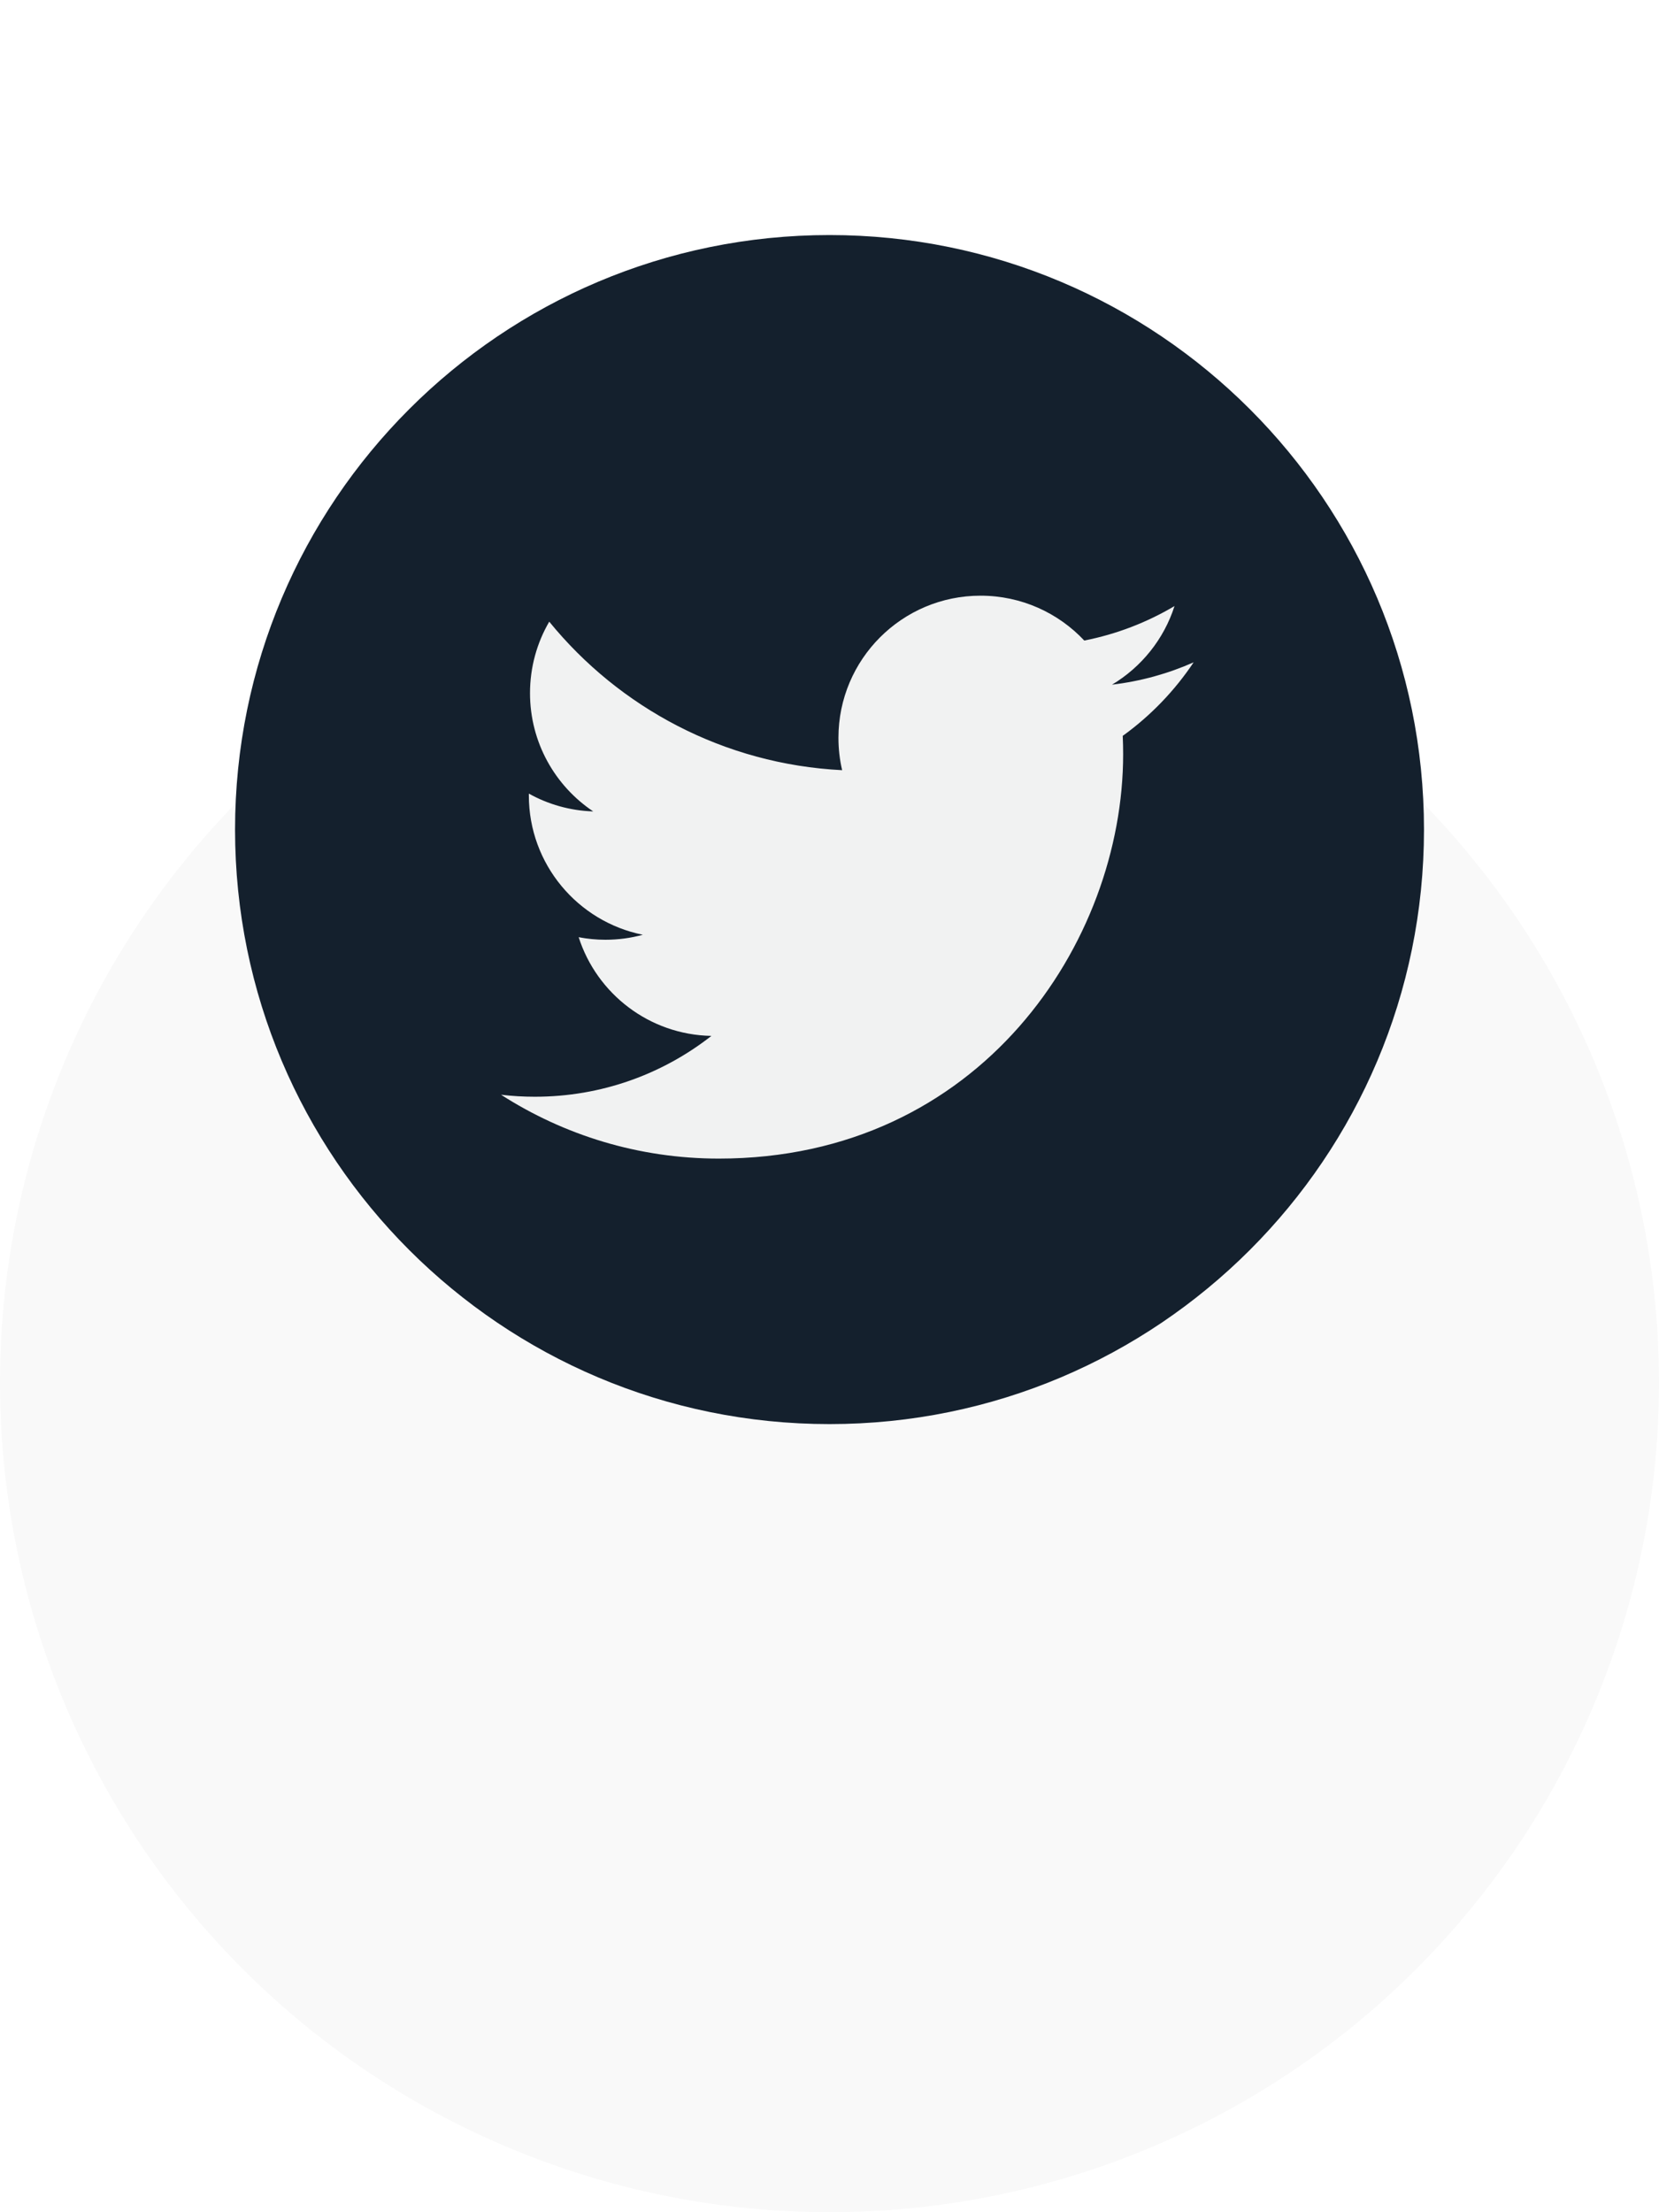
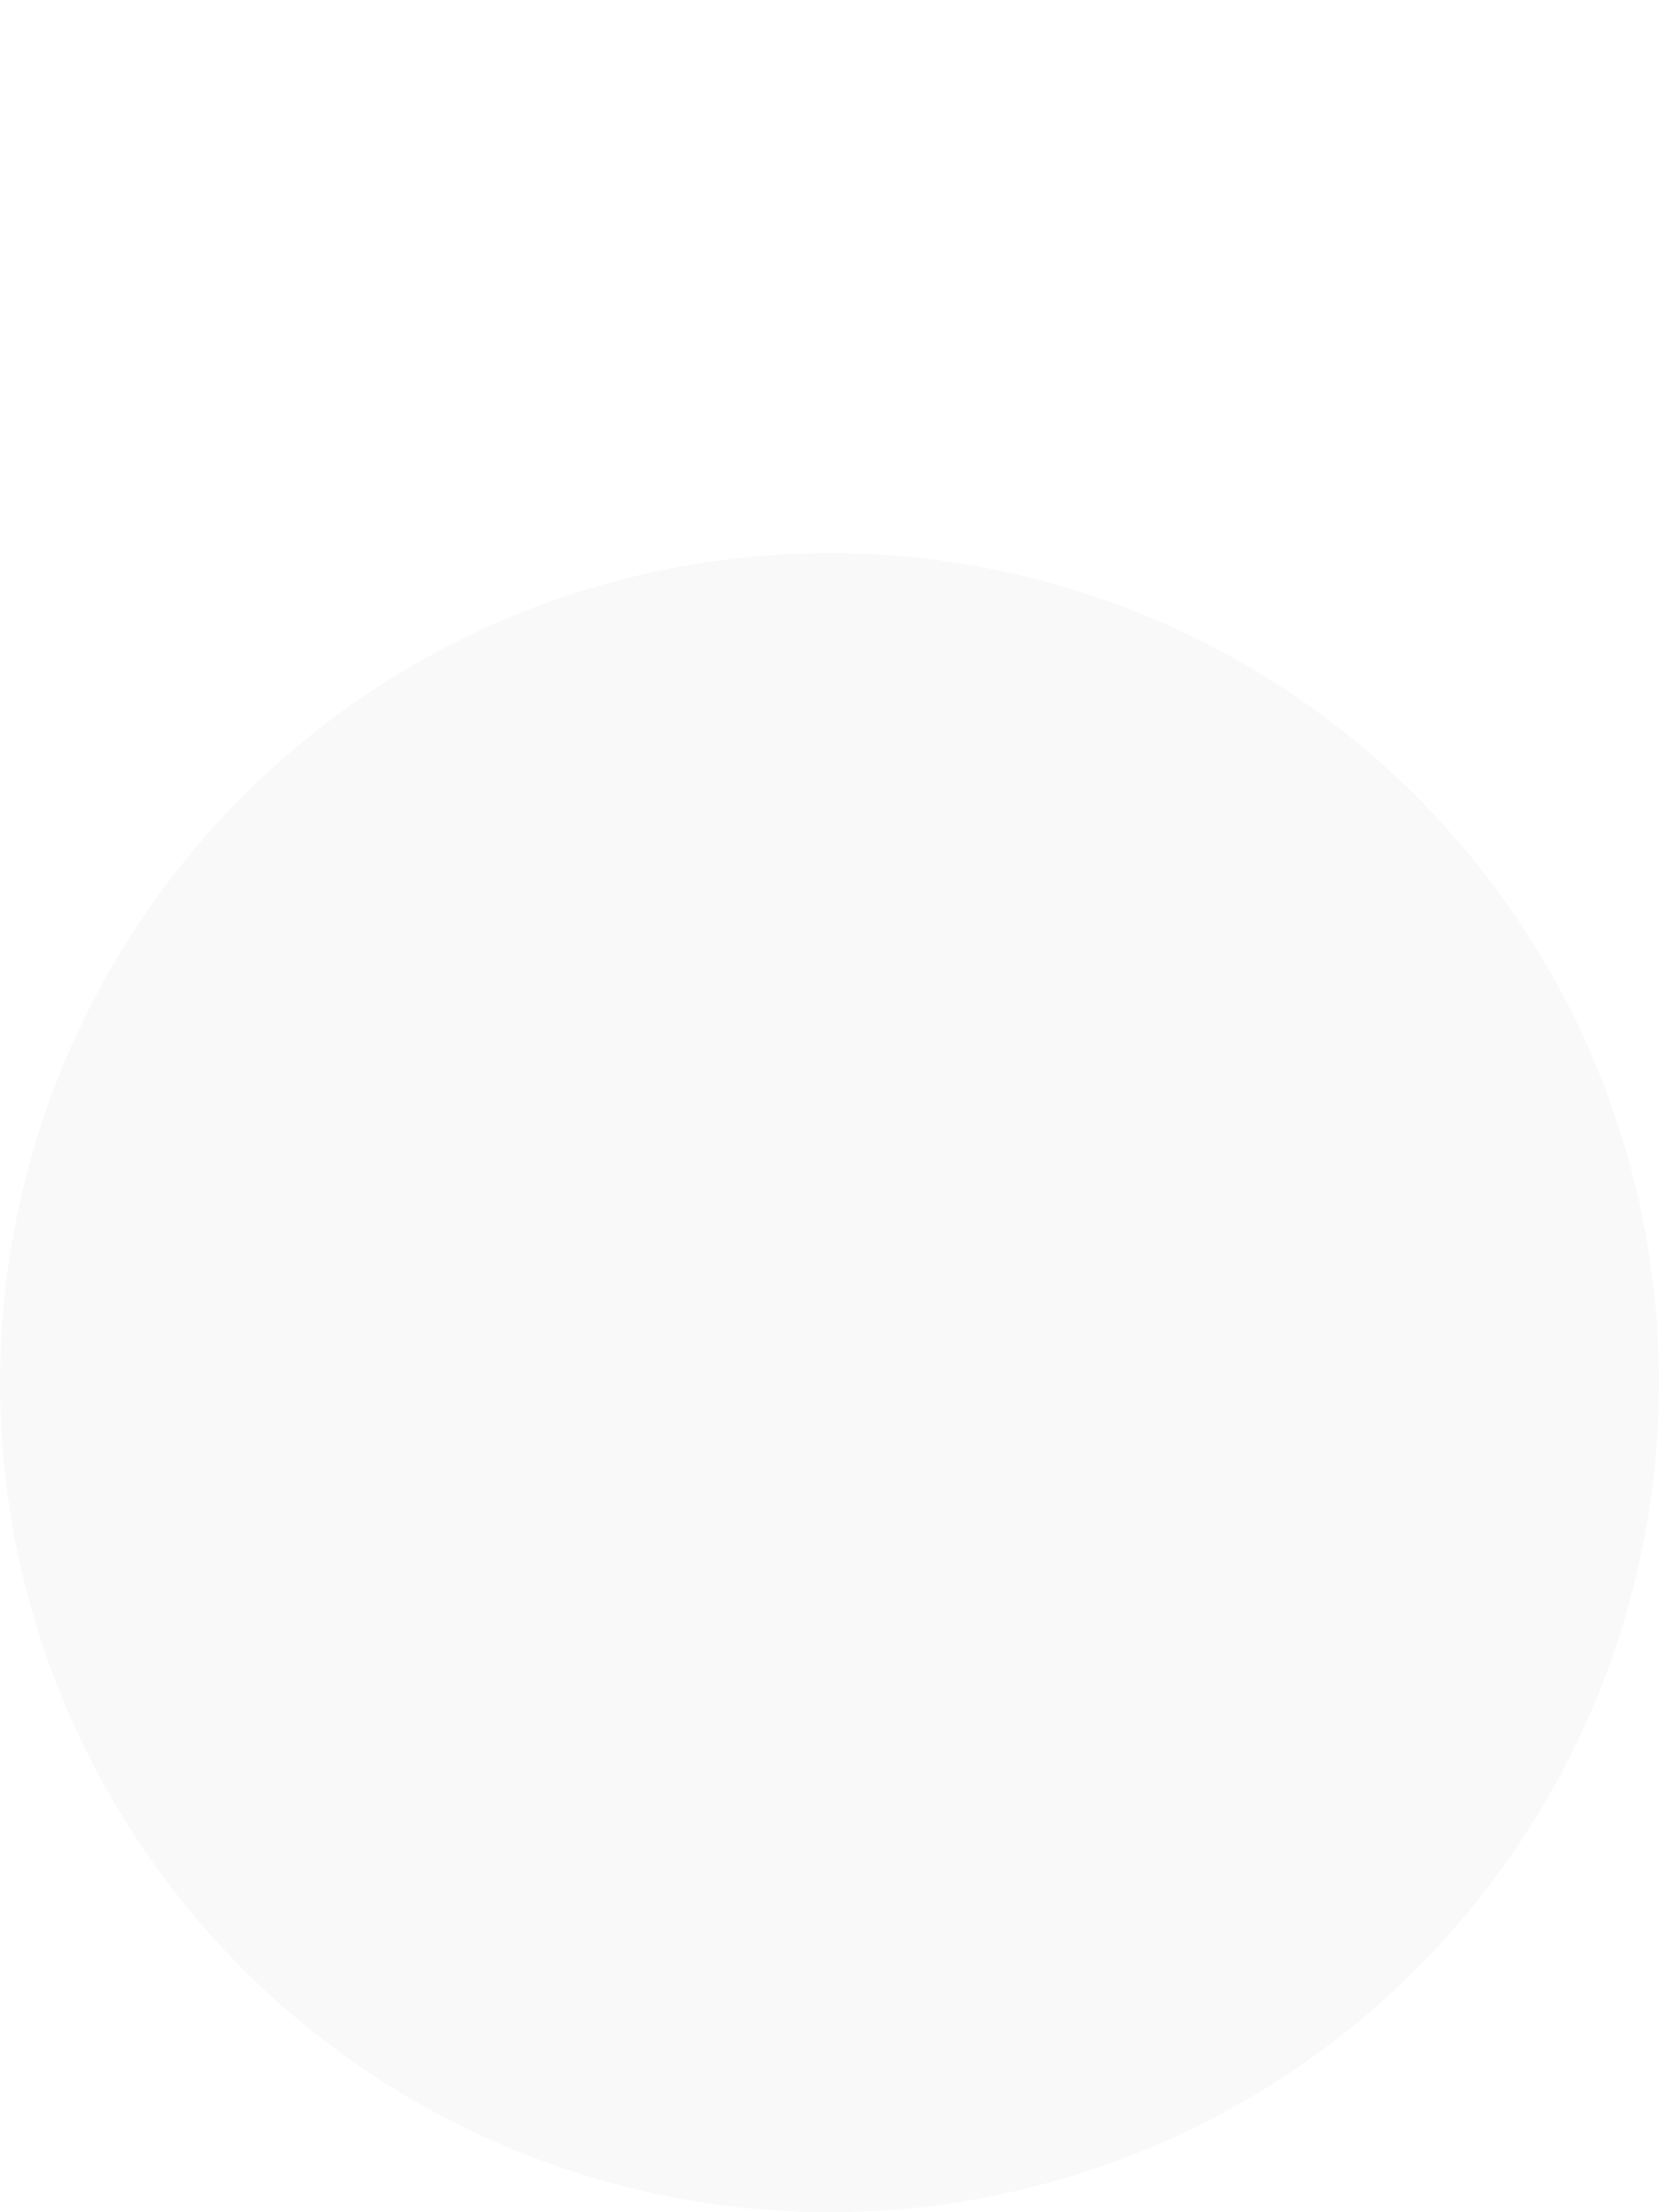
<svg xmlns="http://www.w3.org/2000/svg" width="120" height="160" viewBox="0 0 120 160" fill="none">
  <g filter="url(#filter0_d_1692_1395)">
    <circle cx="60" cy="60" r="60" fill="#F9F9F9" />
  </g>
  <g clip-path="url(#clip0_1692_1395)">
    <path d="M60.001 102.999C83.749 102.999 103.001 83.748 103.001 60C103.001 36.252 83.749 17 60.001 17C36.253 17 17.002 36.252 17.002 60C17.002 83.748 36.253 102.999 60.001 102.999Z" fill="#14202D" />
    <path d="M86.339 47.903C84.496 48.72 82.514 49.273 80.436 49.519C82.558 48.248 84.187 46.236 84.956 43.834C82.97 45.012 80.769 45.867 78.429 46.328C76.554 44.331 73.883 43.083 70.925 43.083C65.249 43.083 60.647 47.686 60.647 53.361C60.647 54.167 60.738 54.951 60.914 55.704C52.372 55.275 44.798 51.184 39.728 44.963C38.844 46.481 38.337 48.248 38.337 50.131C38.337 53.696 40.152 56.843 42.909 58.686C41.225 58.633 39.639 58.171 38.254 57.399C38.253 57.443 38.253 57.486 38.253 57.529C38.253 62.509 41.797 66.663 46.498 67.607C45.637 67.843 44.727 67.968 43.791 67.968C43.127 67.968 42.484 67.904 41.857 67.784C43.165 71.867 46.96 74.839 51.458 74.922C47.94 77.679 43.509 79.322 38.692 79.322C37.864 79.322 37.044 79.274 36.242 79.178C40.788 82.095 46.192 83.796 51.996 83.796C70.901 83.796 81.24 68.135 81.24 54.551C81.24 54.106 81.23 53.662 81.21 53.222C83.219 51.774 84.962 49.964 86.339 47.903Z" fill="#F1F2F2" />
  </g>
  <defs>
    <filter id="filter0_d_1692_1395" x="0" y="0" width="120" height="160" filterUnits="userSpaceOnUse" color-interpolation-filters="sRGB">
      <feFlood flood-opacity="0" result="BackgroundImageFix" />
      <feColorMatrix in="SourceAlpha" type="matrix" values="0 0 0 0 0 0 0 0 0 0 0 0 0 0 0 0 0 0 127 0" result="hardAlpha" />
      <feMorphology radius="20" operator="erode" in="SourceAlpha" result="effect1_dropShadow_1692_1395" />
      <feOffset dy="40" />
      <feGaussianBlur stdDeviation="10" />
      <feComposite in2="hardAlpha" operator="out" />
      <feColorMatrix type="matrix" values="0 0 0 0 0 0 0 0 0 0 0 0 0 0 0 0 0 0 0.1 0" />
      <feBlend mode="normal" in2="BackgroundImageFix" result="effect1_dropShadow_1692_1395" />
      <feBlend mode="normal" in="SourceGraphic" in2="effect1_dropShadow_1692_1395" result="shape" />
    </filter>
    <clipPath id="clip0_1692_1395">
-       <rect width="86" height="86" fill="white" transform="translate(17 17)" />
-     </clipPath>
+       </clipPath>
  </defs>
</svg>